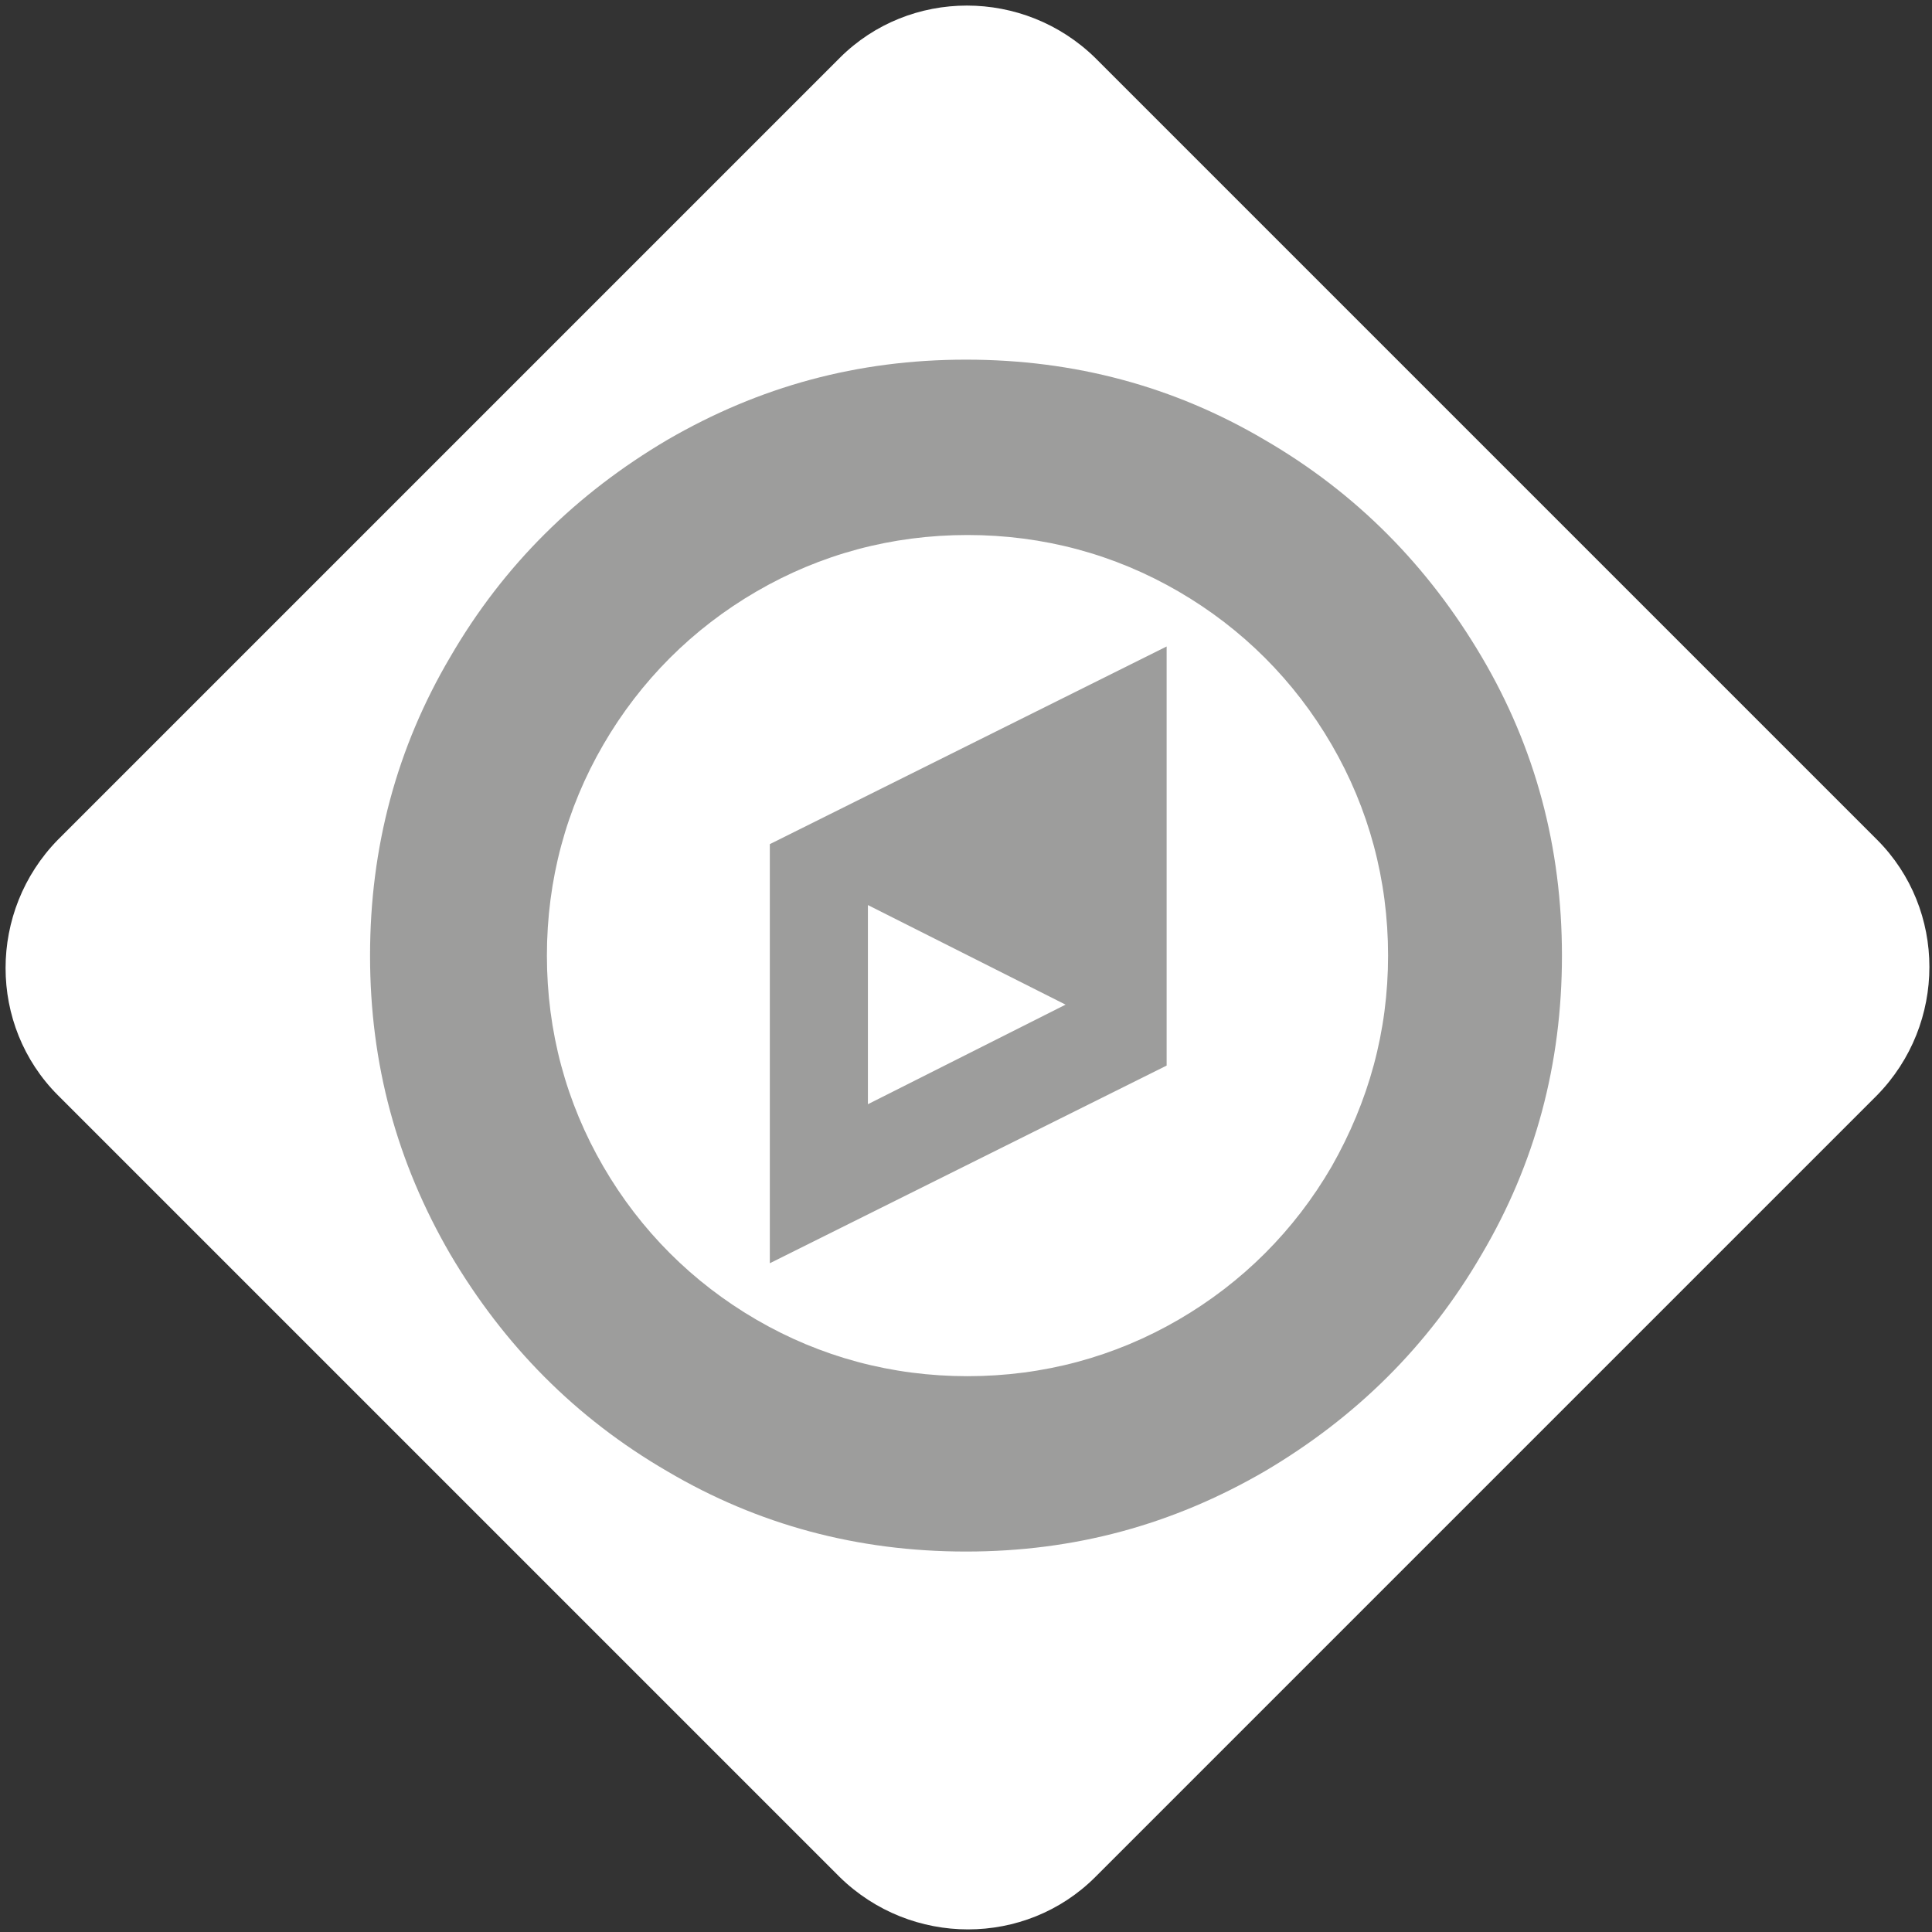
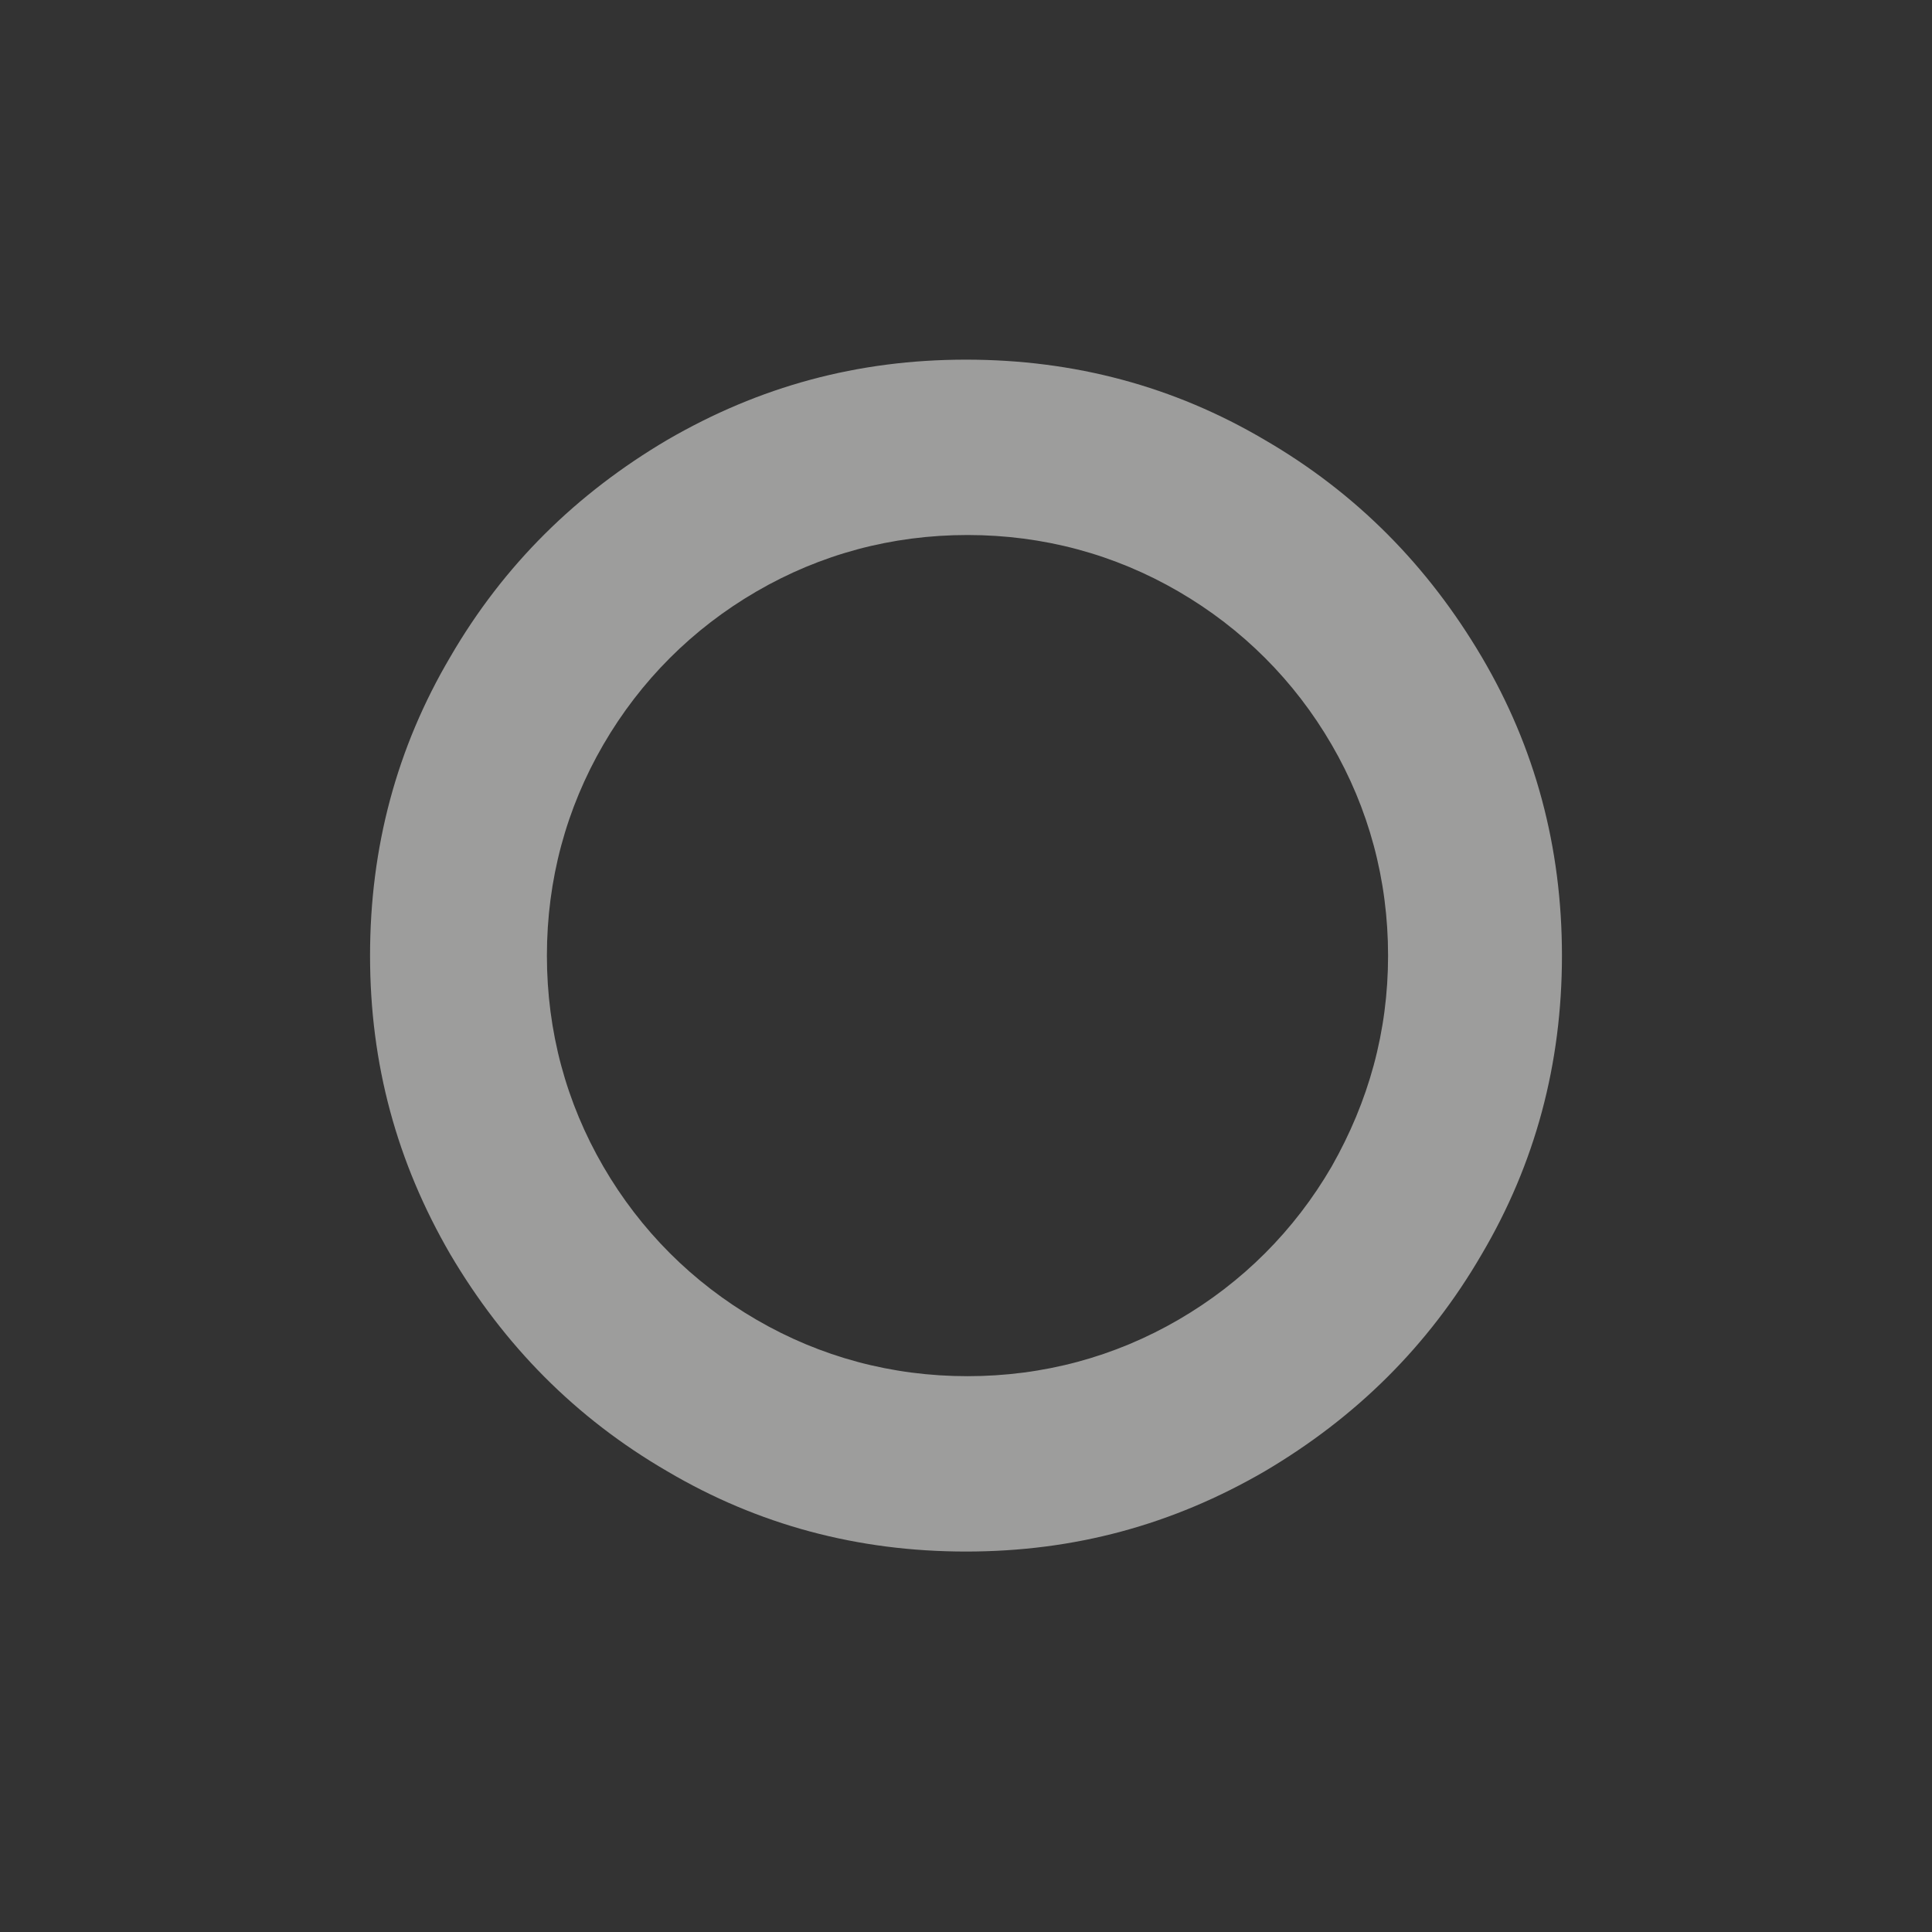
<svg xmlns="http://www.w3.org/2000/svg" version="1.1" id="Ebene_1" x="0px" y="0px" viewBox="-334 -15 130 130" enable-background="new -334 -15 130 130" xml:space="preserve">
  <rect x="-334" y="-15" width="130" height="130" fill="#333333" stroke="none" />
-   <path fill="#FFFFFF" d="M-260.3,111.3c-4.7,4.7-12.4,4.7-17.2,0l-52.6-52.6c-4.7-4.7-4.7-12.4,0-17.2l52.6-52.6  c4.7-4.7,12.4-4.7,17.2,0l52.6,52.6c4.7,4.7,4.7,12.4,0,17.2L-260.3,111.3z" />
  <g>
    <path fill="#9D9D9C" d="M-234.3,29.2c-3.6-6.1-8.4-11-14.6-14.6c-6.1-3.6-12.8-5.4-20.1-5.4c-7.3,0-13.9,1.8-20.1,5.4   c-6.1,3.6-11,8.4-14.6,14.6c-3.6,6.1-5.4,12.8-5.4,20.1s1.8,13.9,5.4,20.1c3.6,6.1,8.4,11,14.6,14.6c6.1,3.6,12.8,5.4,20.1,5.4   c7.3,0,13.9-1.8,20.1-5.4c6.1-3.6,11-8.4,14.6-14.6c3.6-6.1,5.4-12.8,5.4-20.1S-230.7,35.3-234.3,29.2z M-244.4,63.5   c-2.5,4.3-6,7.8-10.3,10.3c-4.3,2.5-9.1,3.8-14.2,3.8c-5.1,0-9.9-1.3-14.2-3.8c-4.3-2.5-7.8-6-10.3-10.3c-2.5-4.3-3.8-9.1-3.8-14.2   c0-5.1,1.3-9.9,3.8-14.2c2.5-4.3,6-7.8,10.3-10.3c4.3-2.5,9.1-3.8,14.2-3.8s9.9,1.3,14.2,3.8c4.3,2.5,7.8,6,10.3,10.3   c2.5,4.3,3.8,9.1,3.8,14.2C-240.6,54.4-241.9,59.1-244.4,63.5z" />
-     <path fill="#9D9D9C" d="M-282.2,70l26.7-13.3V28.5l-26.7,13.3V70z M-275.6,45.9l13.3,6.7l-13.3,6.7V45.9z" />
  </g>
</svg>